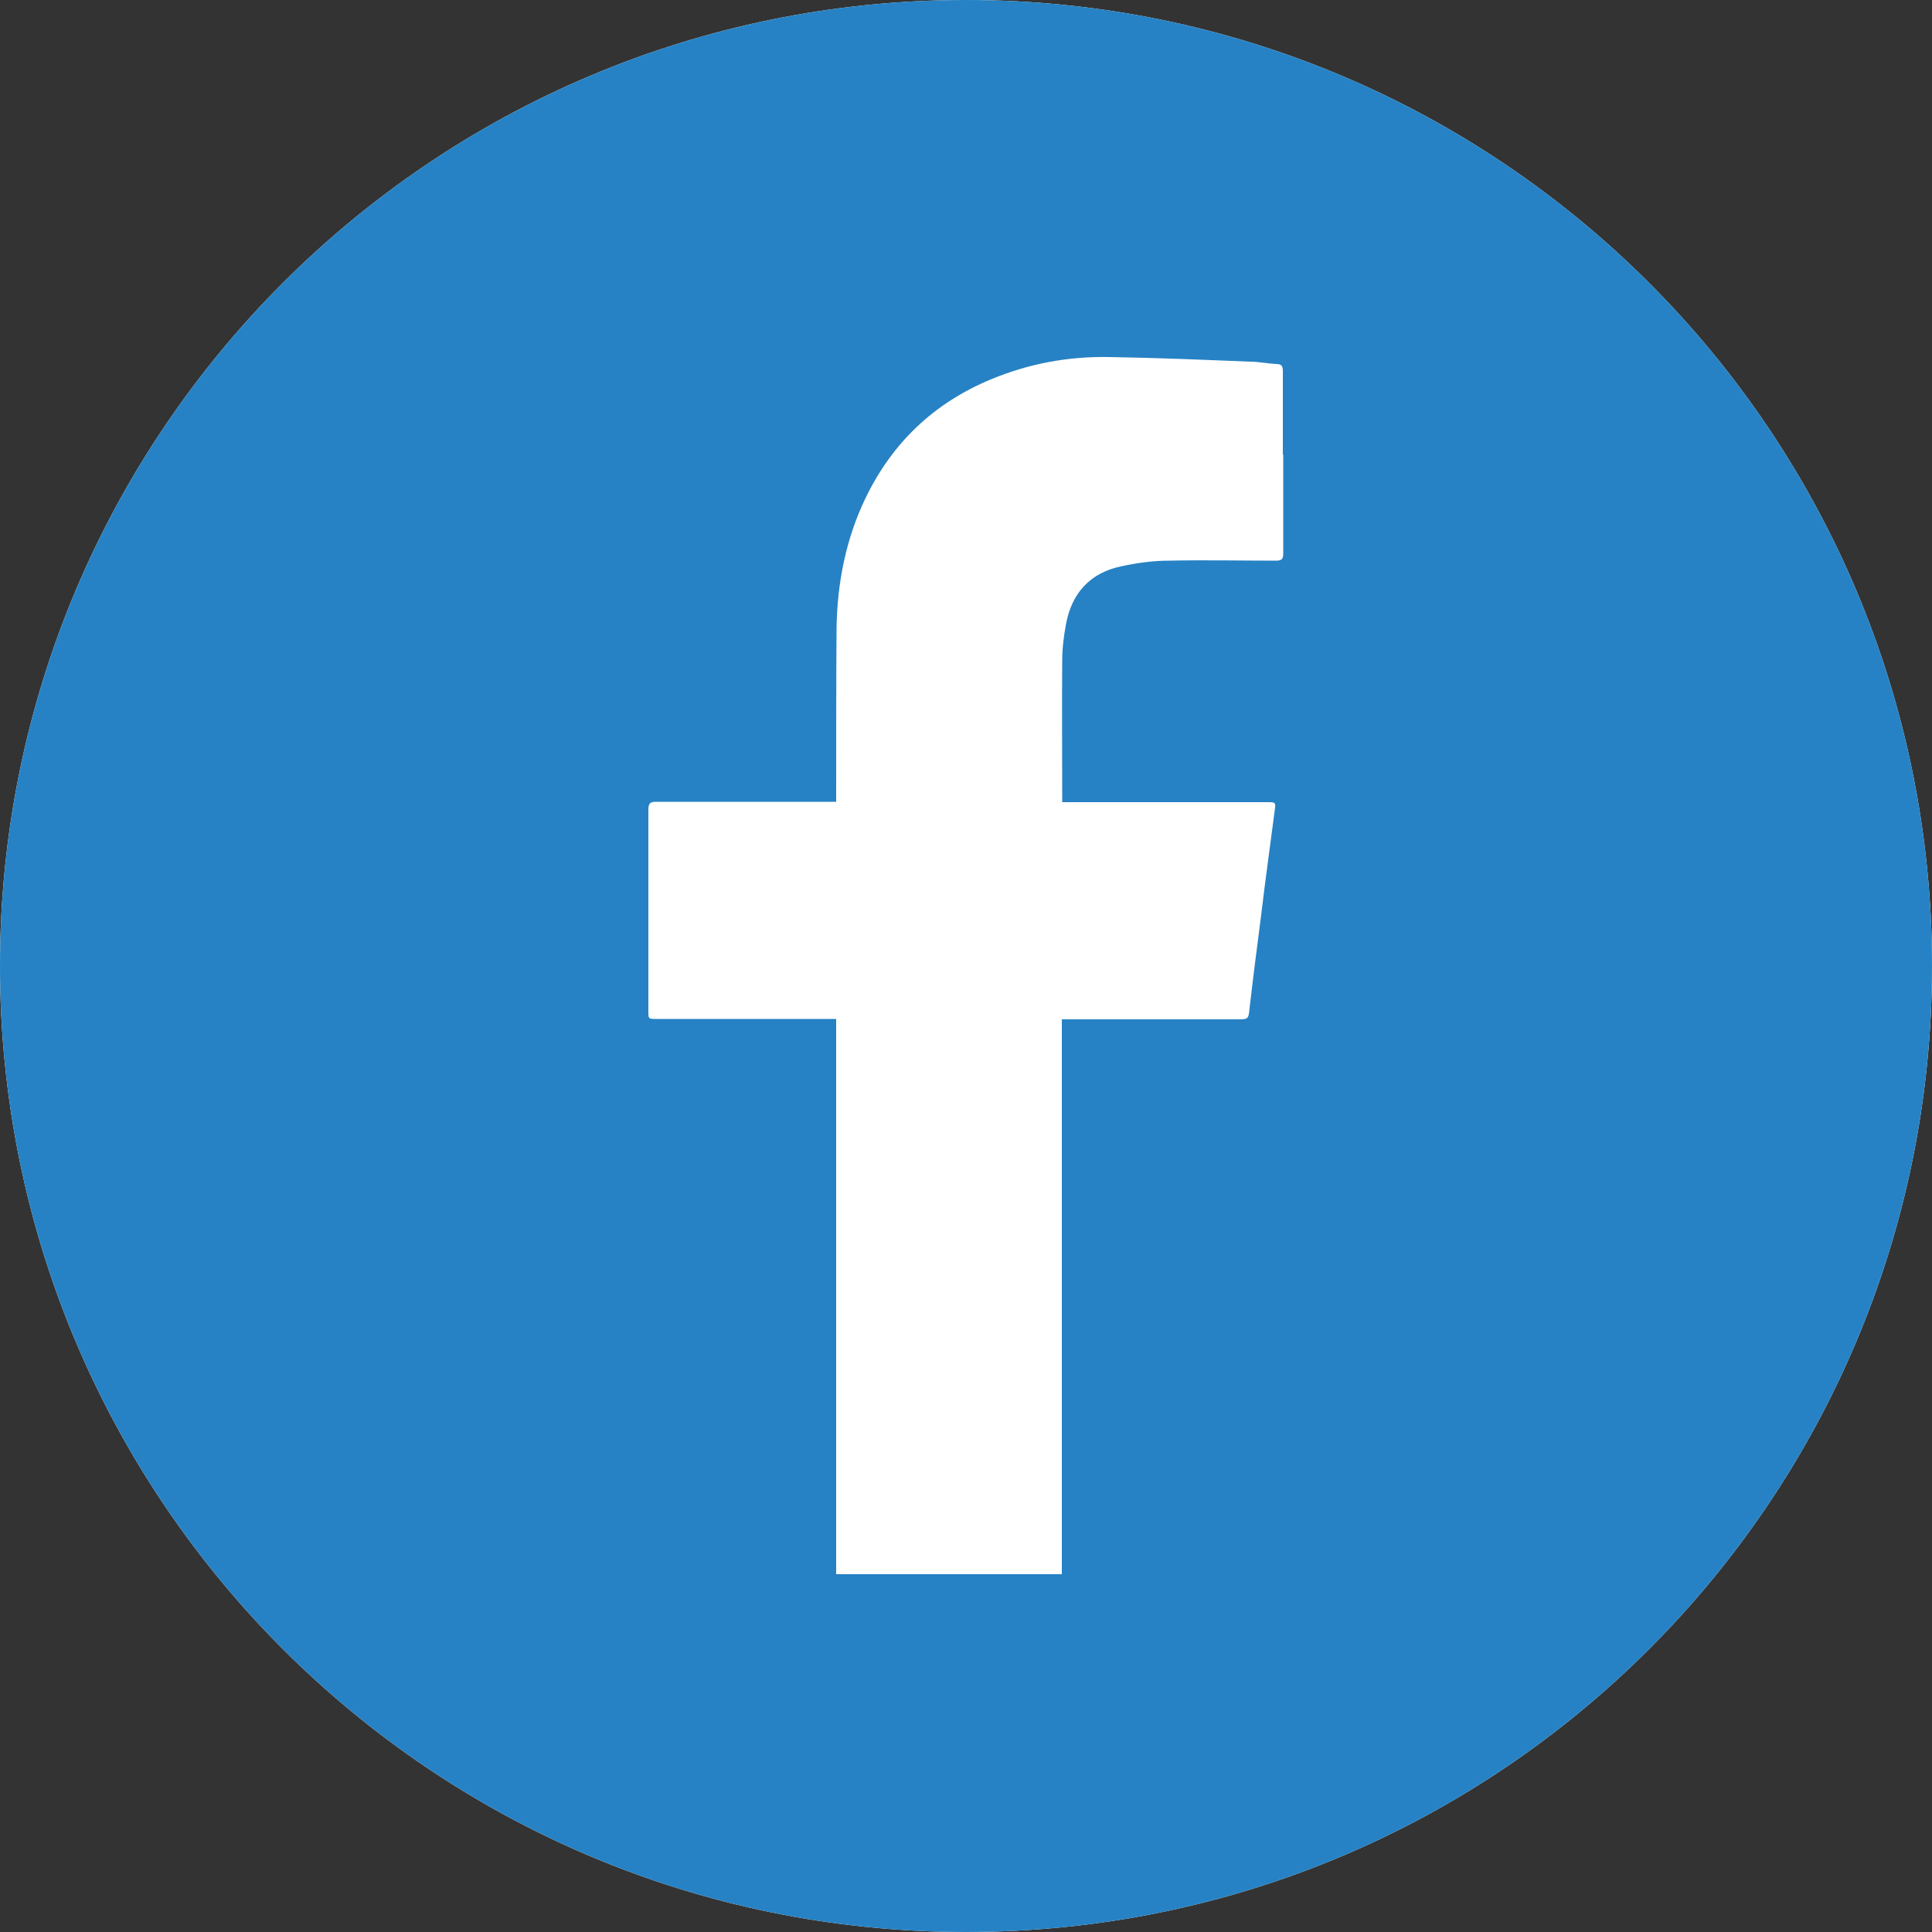
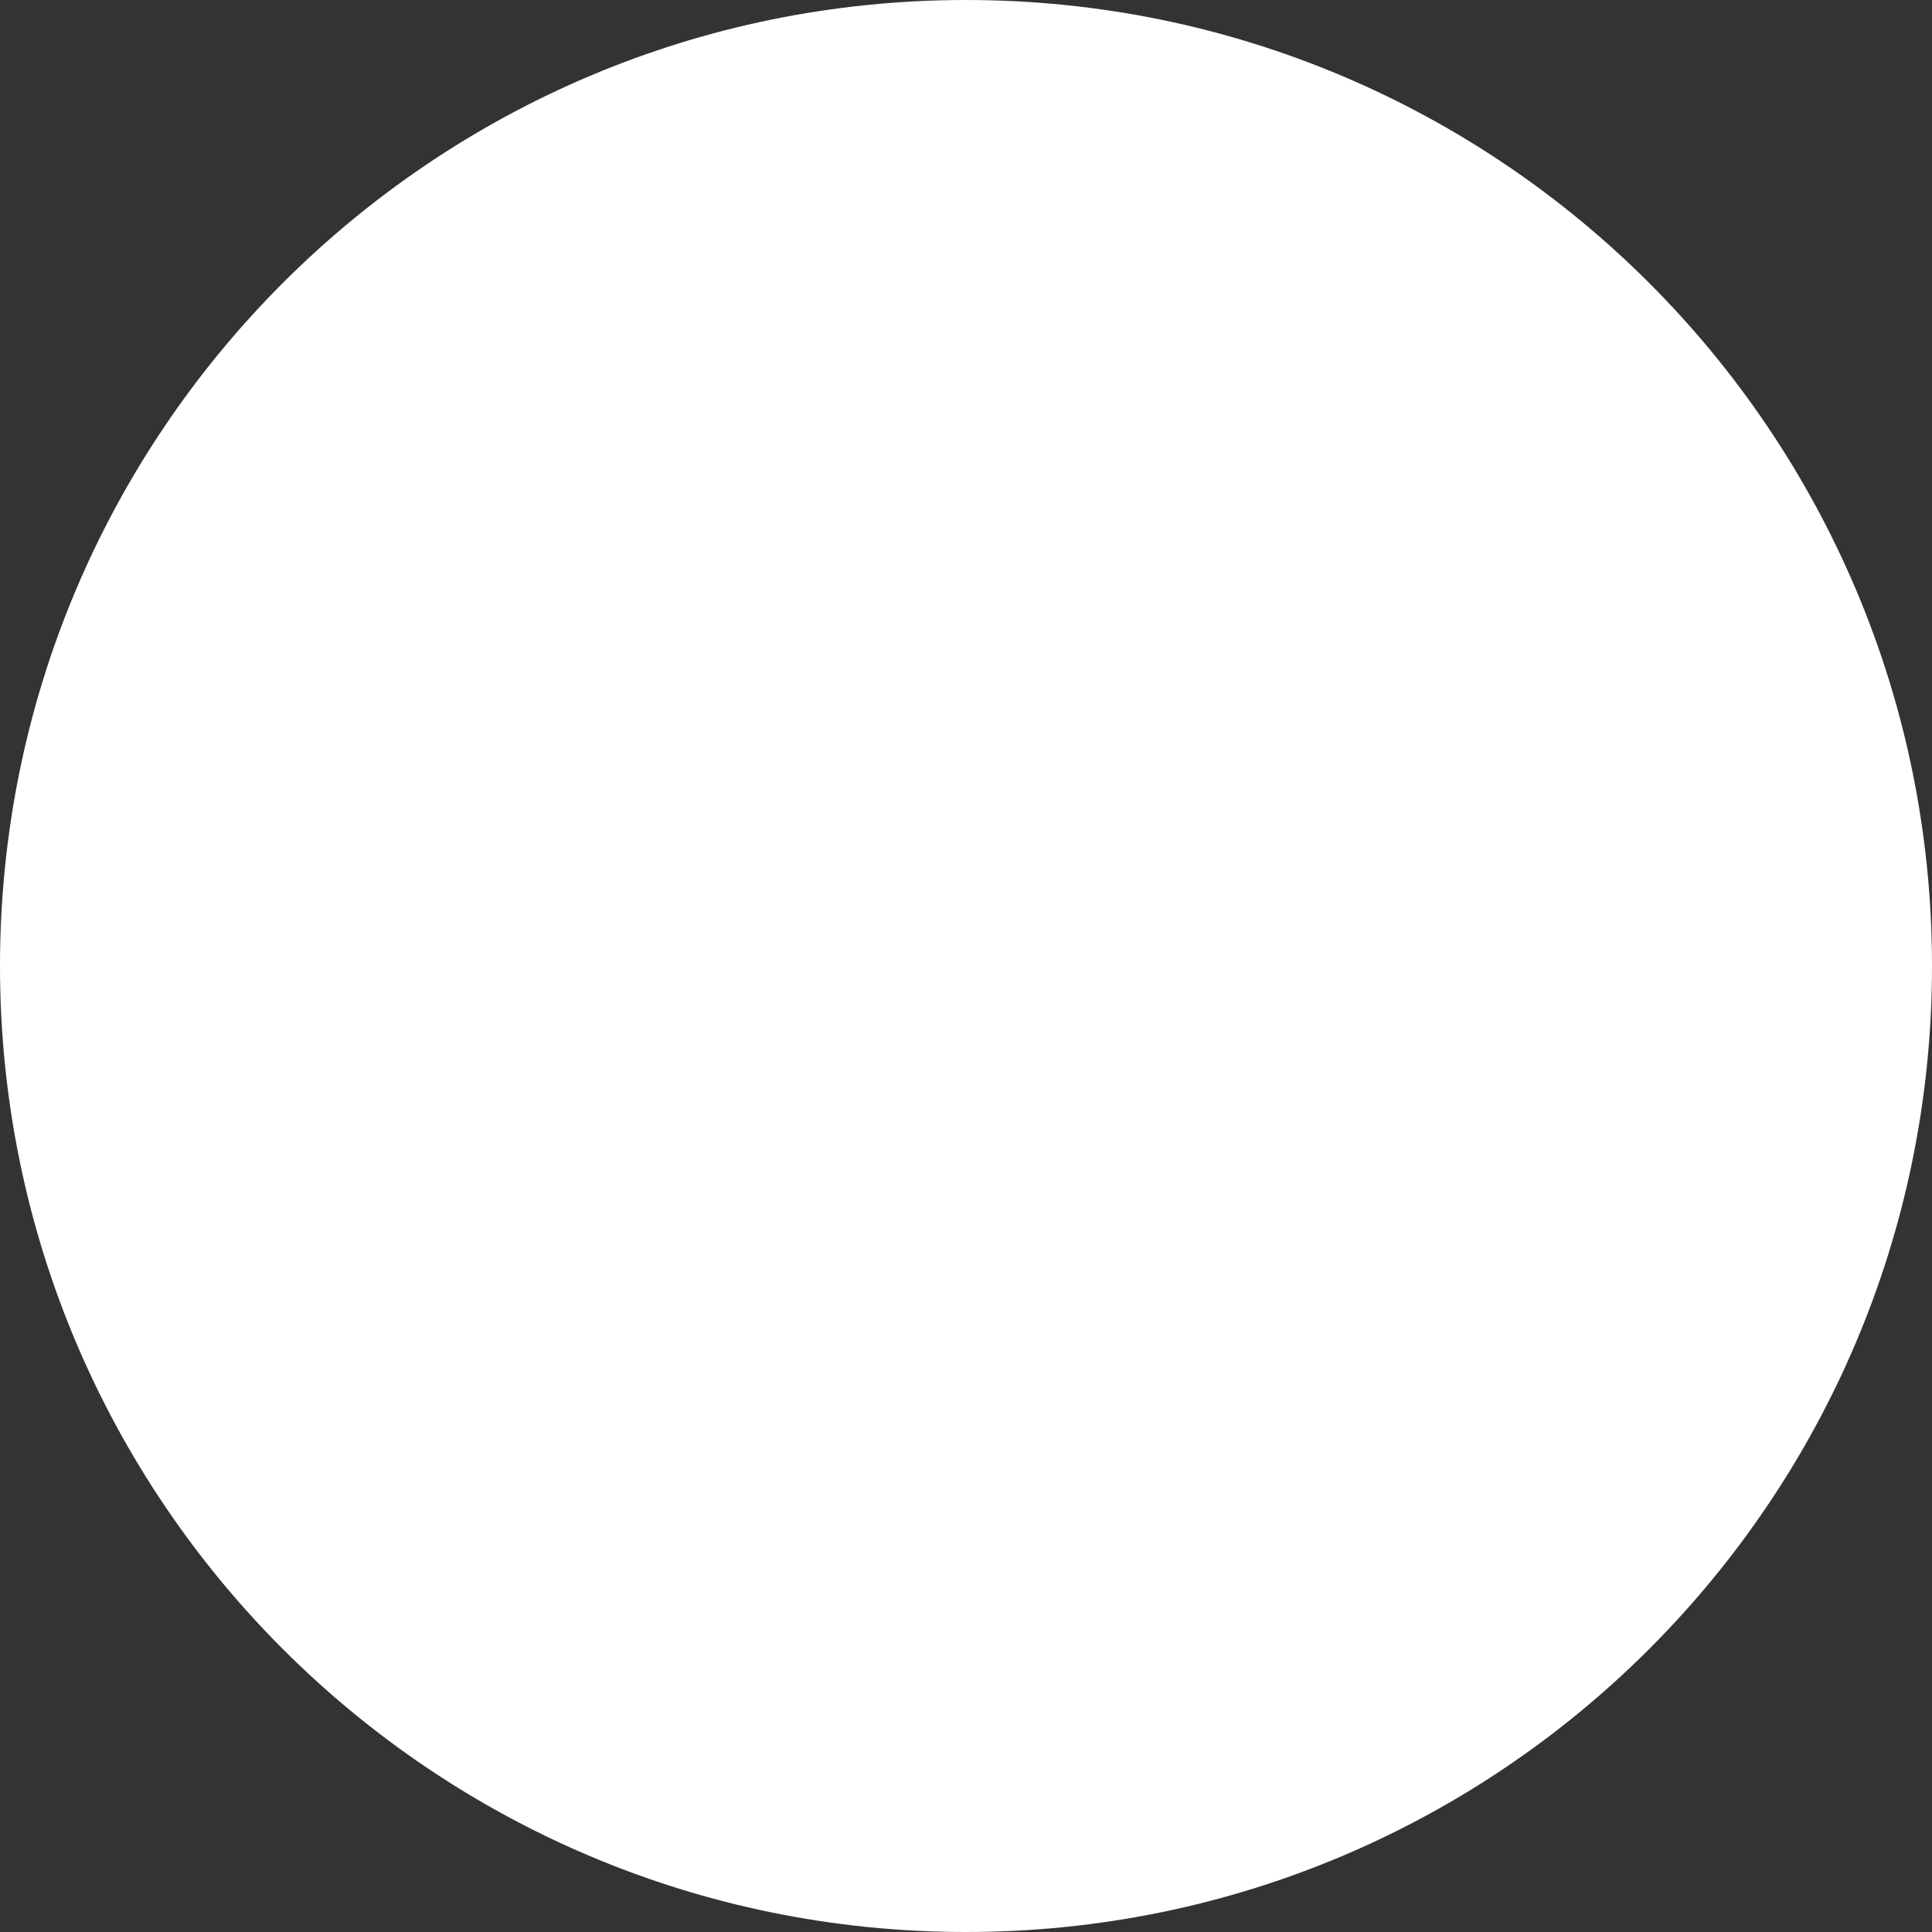
<svg xmlns="http://www.w3.org/2000/svg" id="Ebene_1" data-name="Ebene 1" viewBox="0 0 50 50">
  <rect x="0" y="0" width="50" height="50" fill="#333333" stroke="none" />
  <defs>
    <style>
      .cls-1 {
        clip-path: url(#clippath);
      }

      .cls-2 {
        fill: none;
      }

      .cls-2, .cls-3, .cls-4 {
        stroke-width: 0px;
      }

      .cls-3 {
        fill: #2682c4;
      }

      .cls-4 {
        fill: #fff;
      }
    </style>
    <clipPath id="clippath">
      <rect class="cls-2" x="0" width="50" height="50" />
    </clipPath>
  </defs>
  <g class="cls-1">
    <path class="cls-4" d="M25,50c13.81,0,25-11.19,25-25S38.81,0,25,0,0,11.19,0,25s11.19,25,25,25" />
-     <path class="cls-3" d="M33.21,11.77c0,.85,0,1.7,0,2.55,0,.15-.04.19-.19.19-.92,0-1.84-.02-2.77,0-.42,0-.84.06-1.25.15-.79.17-1.26.69-1.41,1.48-.06.32-.1.64-.1.96-.01,1.18,0,2.36,0,3.54,0,.04,0,.07,0,.12h5.3c.22,0,.23,0,.2.21-.12.93-.25,1.85-.36,2.78-.1.77-.2,1.55-.29,2.33-.03.3-.03.3-.33.3h-4.53v.22c0,4.6,0,9.2,0,13.8,0,.11,0,.23,0,.34h-5.84c0-.08,0-.15,0-.23v-14.14h-4.65c-.21,0-.21,0-.21-.2,0-1.74,0-3.48,0-5.22,0-.16.05-.2.2-.2,1.48,0,2.97,0,4.45,0h.21v-.17c0-1.45,0-2.9.01-4.34.02-1.16.24-2.29.75-3.35.69-1.43,1.77-2.46,3.24-3.07.98-.41,2.01-.6,3.07-.58,1.22.02,2.43.07,3.64.12.23,0,.45.05.68.06.13,0,.17.05.17.18,0,.72,0,1.44,0,2.16M50,25C50,11.19,38.81,0,25,0S0,11.19,0,25s11.19,25,25,25,25-11.19,25-25" />
  </g>
</svg>